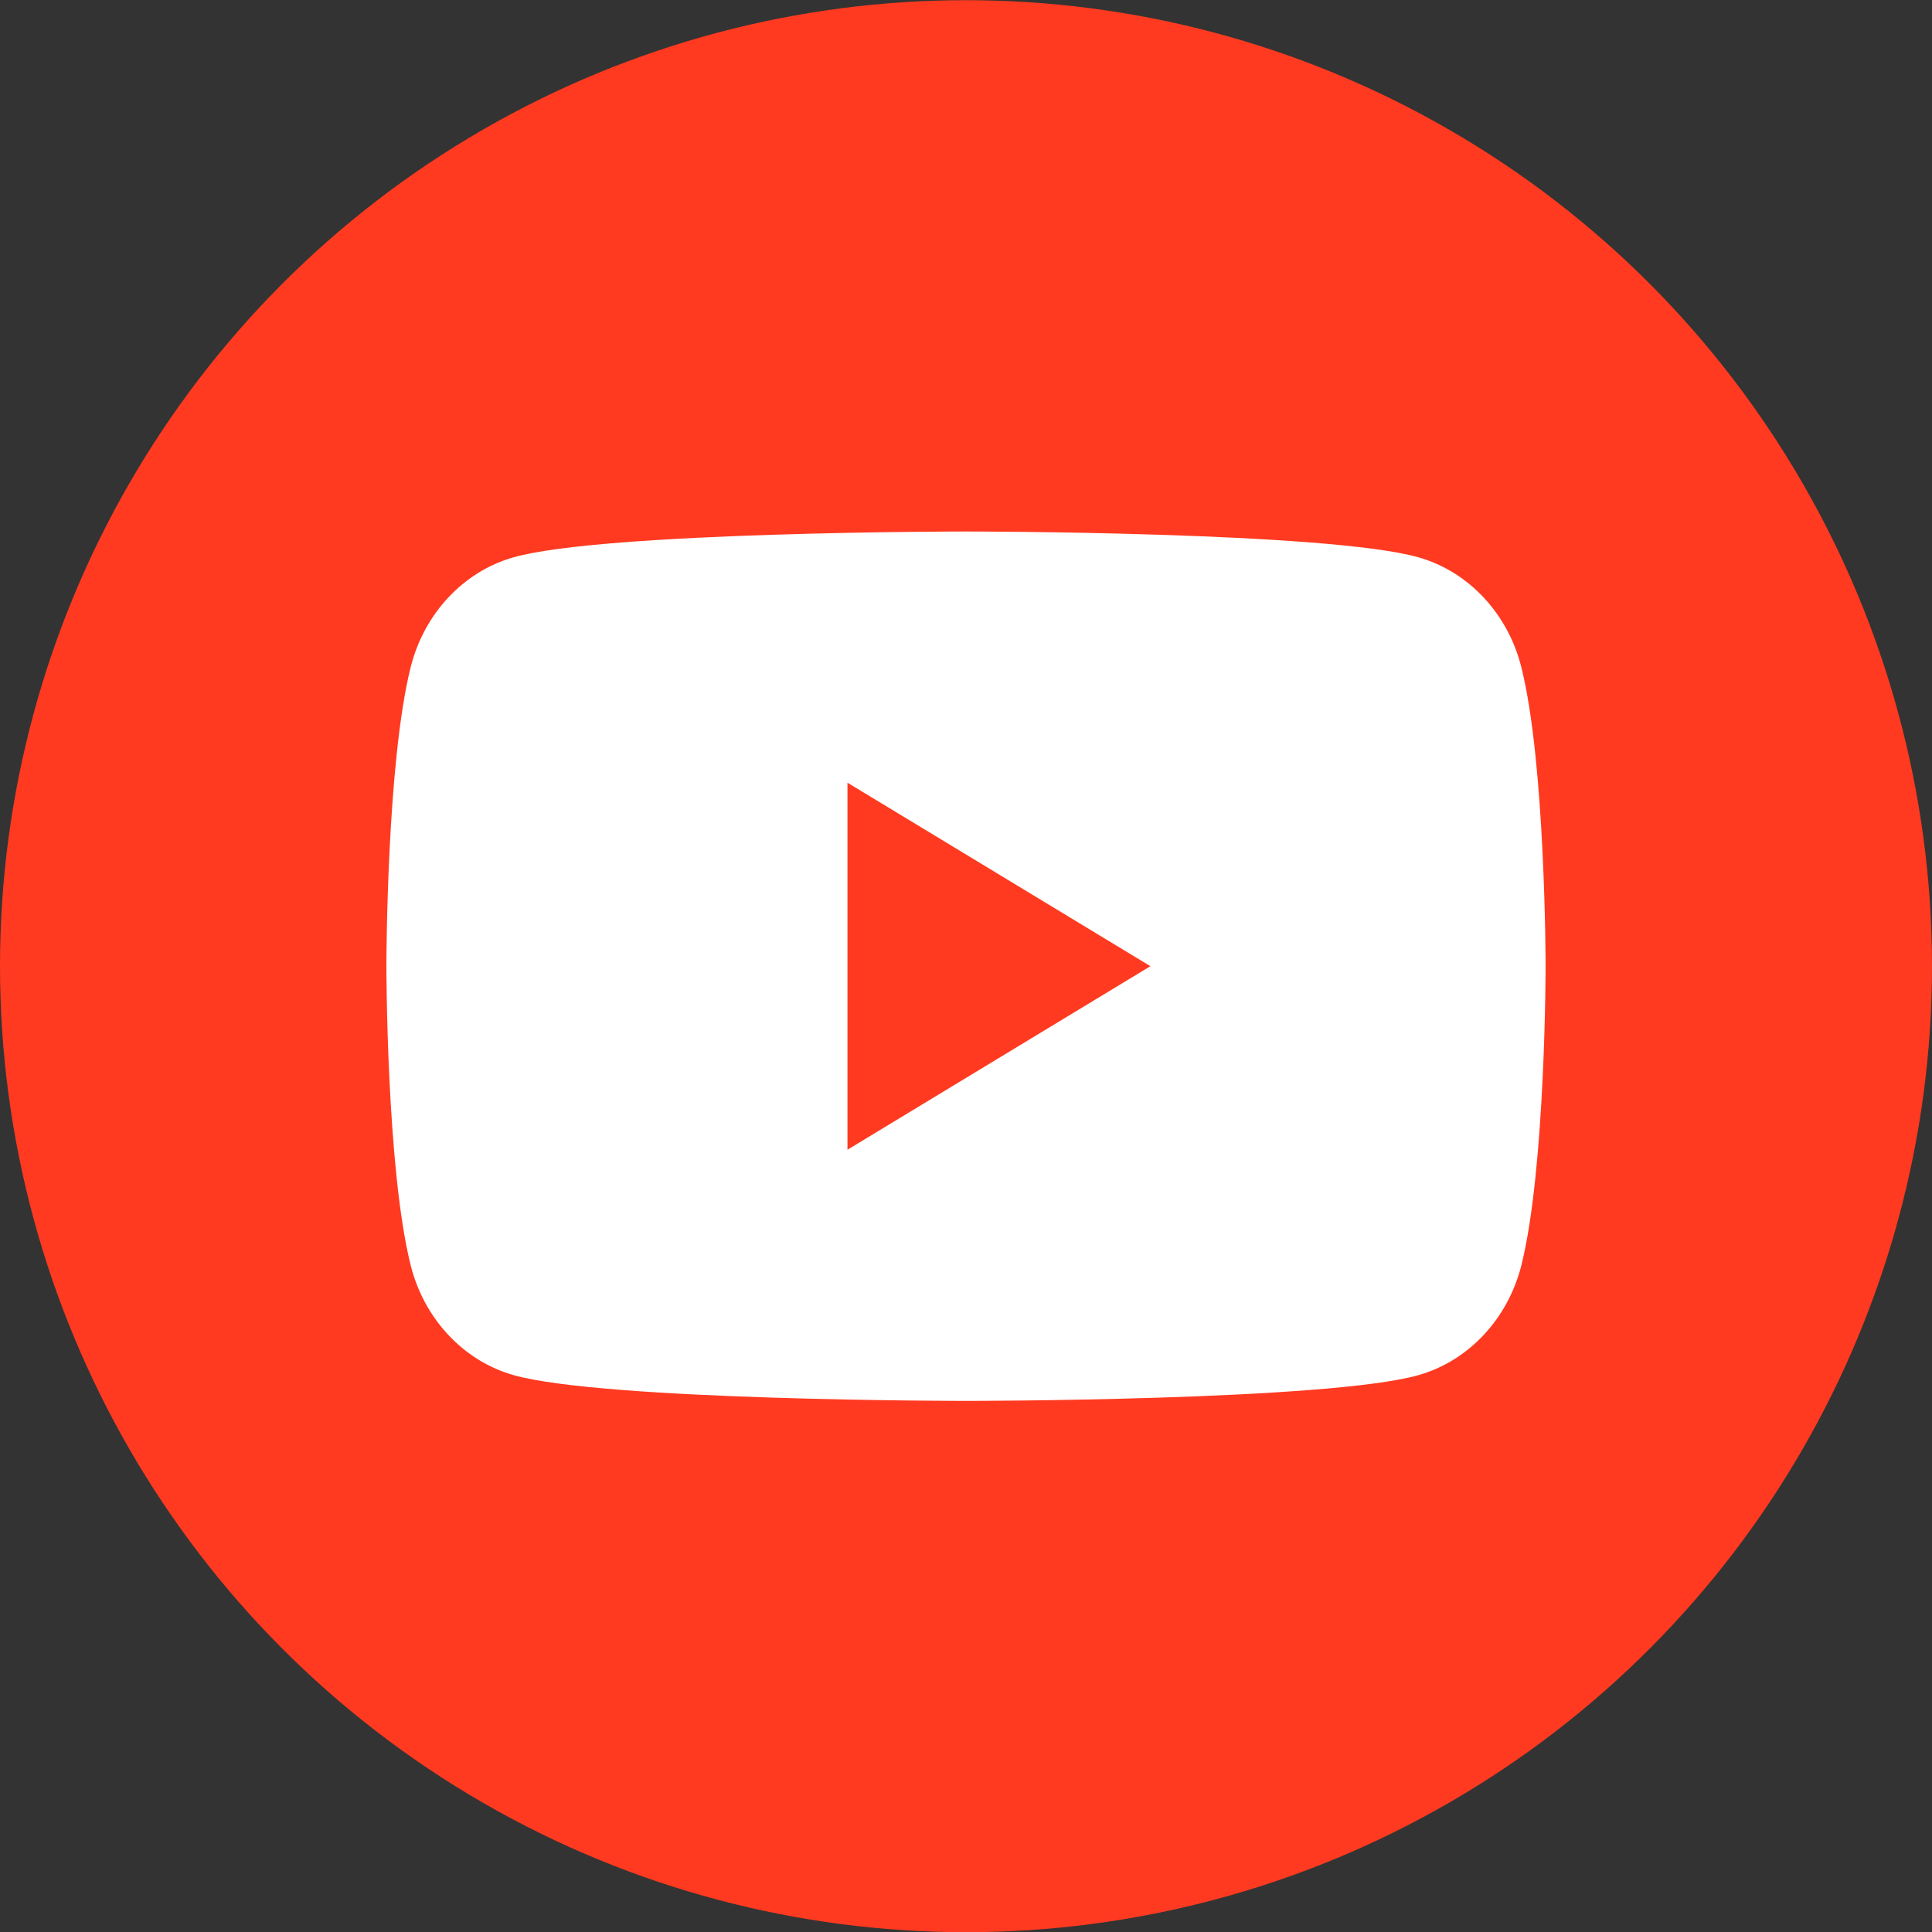
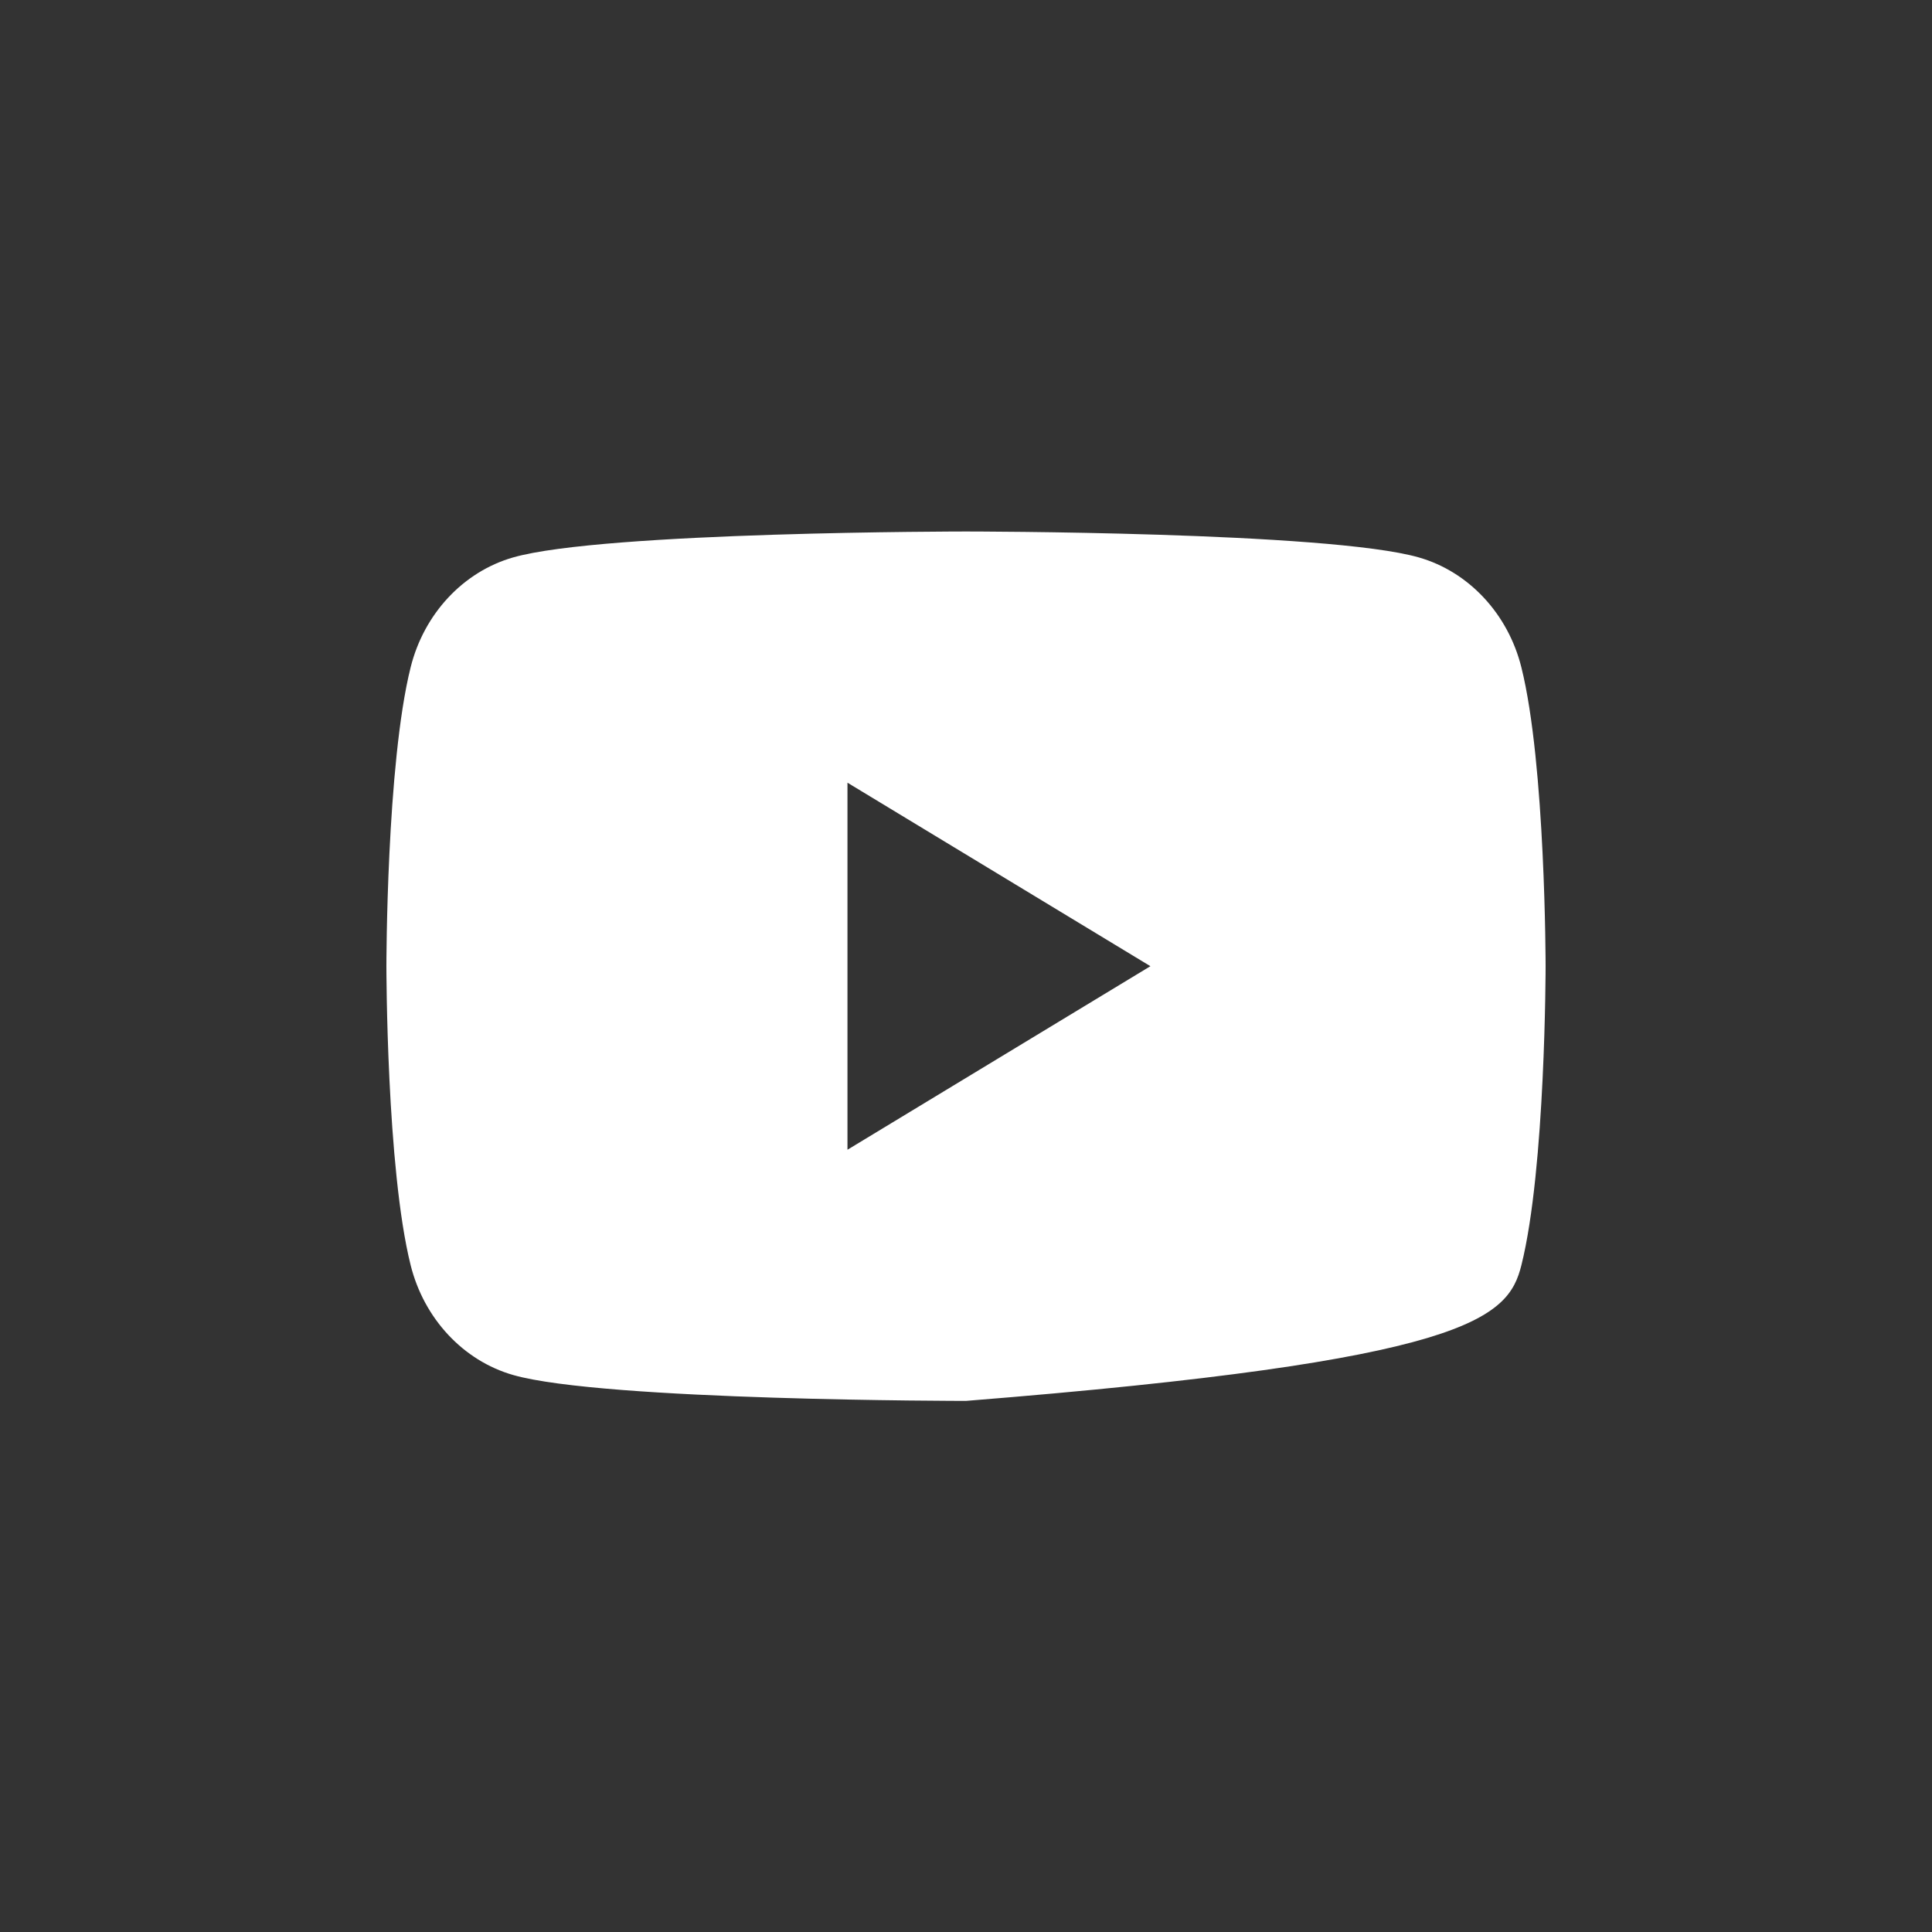
<svg xmlns="http://www.w3.org/2000/svg" width="40" height="40" viewBox="0 0 40 40" fill="none">
  <rect x="0" y="0" width="40" height="40" fill="#333333" stroke="none" />
-   <circle cx="20" cy="20.004" r="20" fill="#FF3A20" />
-   <path d="M31.498 13.815C31.222 12.709 30.409 11.837 29.376 11.541C27.505 11.004 20 11.004 20 11.004C20 11.004 12.495 11.004 10.623 11.541C9.591 11.837 8.778 12.708 8.502 13.815C8 15.821 8 20.004 8 20.004C8 20.004 8 24.188 8.502 26.194C8.778 27.3 9.591 28.172 10.624 28.468C12.495 29.004 20 29.004 20 29.004C20 29.004 27.505 29.004 29.377 28.468C30.409 28.172 31.222 27.301 31.499 26.194C32 24.188 32 20.004 32 20.004C32 20.004 32 15.821 31.498 13.815ZM17.546 23.804V16.205L23.818 20.004L17.546 23.804Z" fill="white" />
+   <path d="M31.498 13.815C31.222 12.709 30.409 11.837 29.376 11.541C27.505 11.004 20 11.004 20 11.004C20 11.004 12.495 11.004 10.623 11.541C9.591 11.837 8.778 12.708 8.502 13.815C8 15.821 8 20.004 8 20.004C8 20.004 8 24.188 8.502 26.194C8.778 27.3 9.591 28.172 10.624 28.468C12.495 29.004 20 29.004 20 29.004C30.409 28.172 31.222 27.301 31.499 26.194C32 24.188 32 20.004 32 20.004C32 20.004 32 15.821 31.498 13.815ZM17.546 23.804V16.205L23.818 20.004L17.546 23.804Z" fill="white" />
</svg>